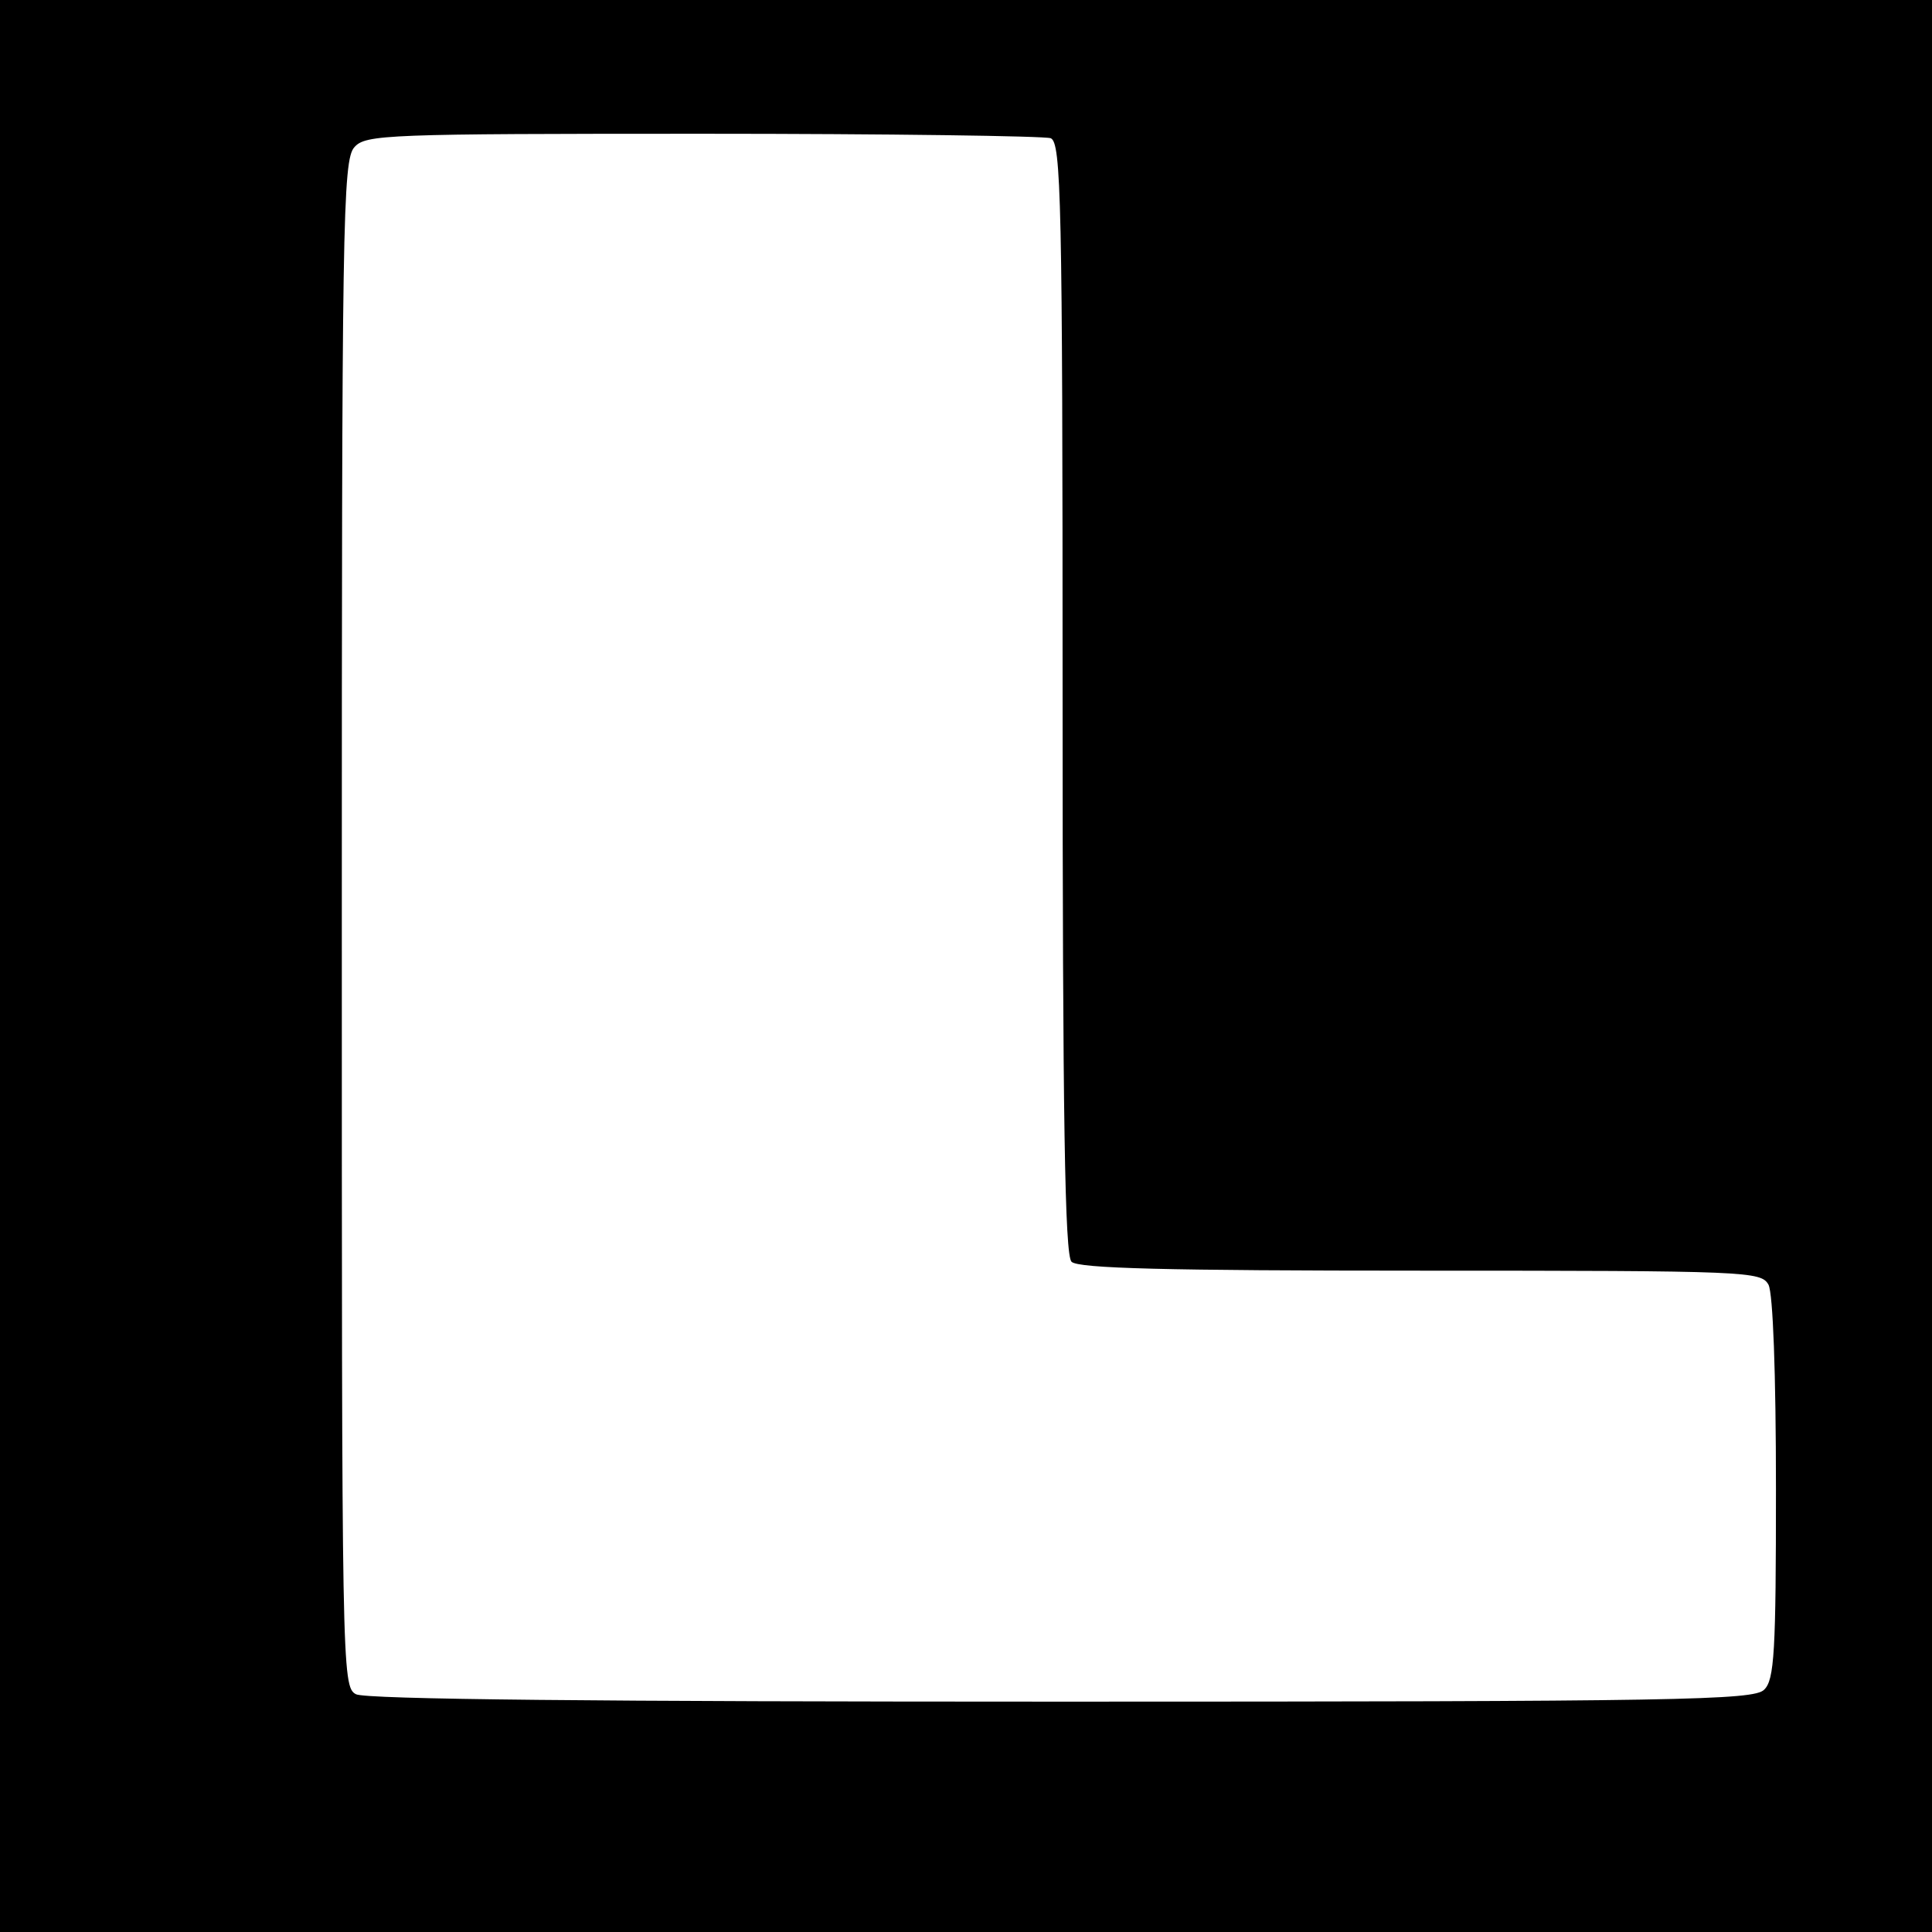
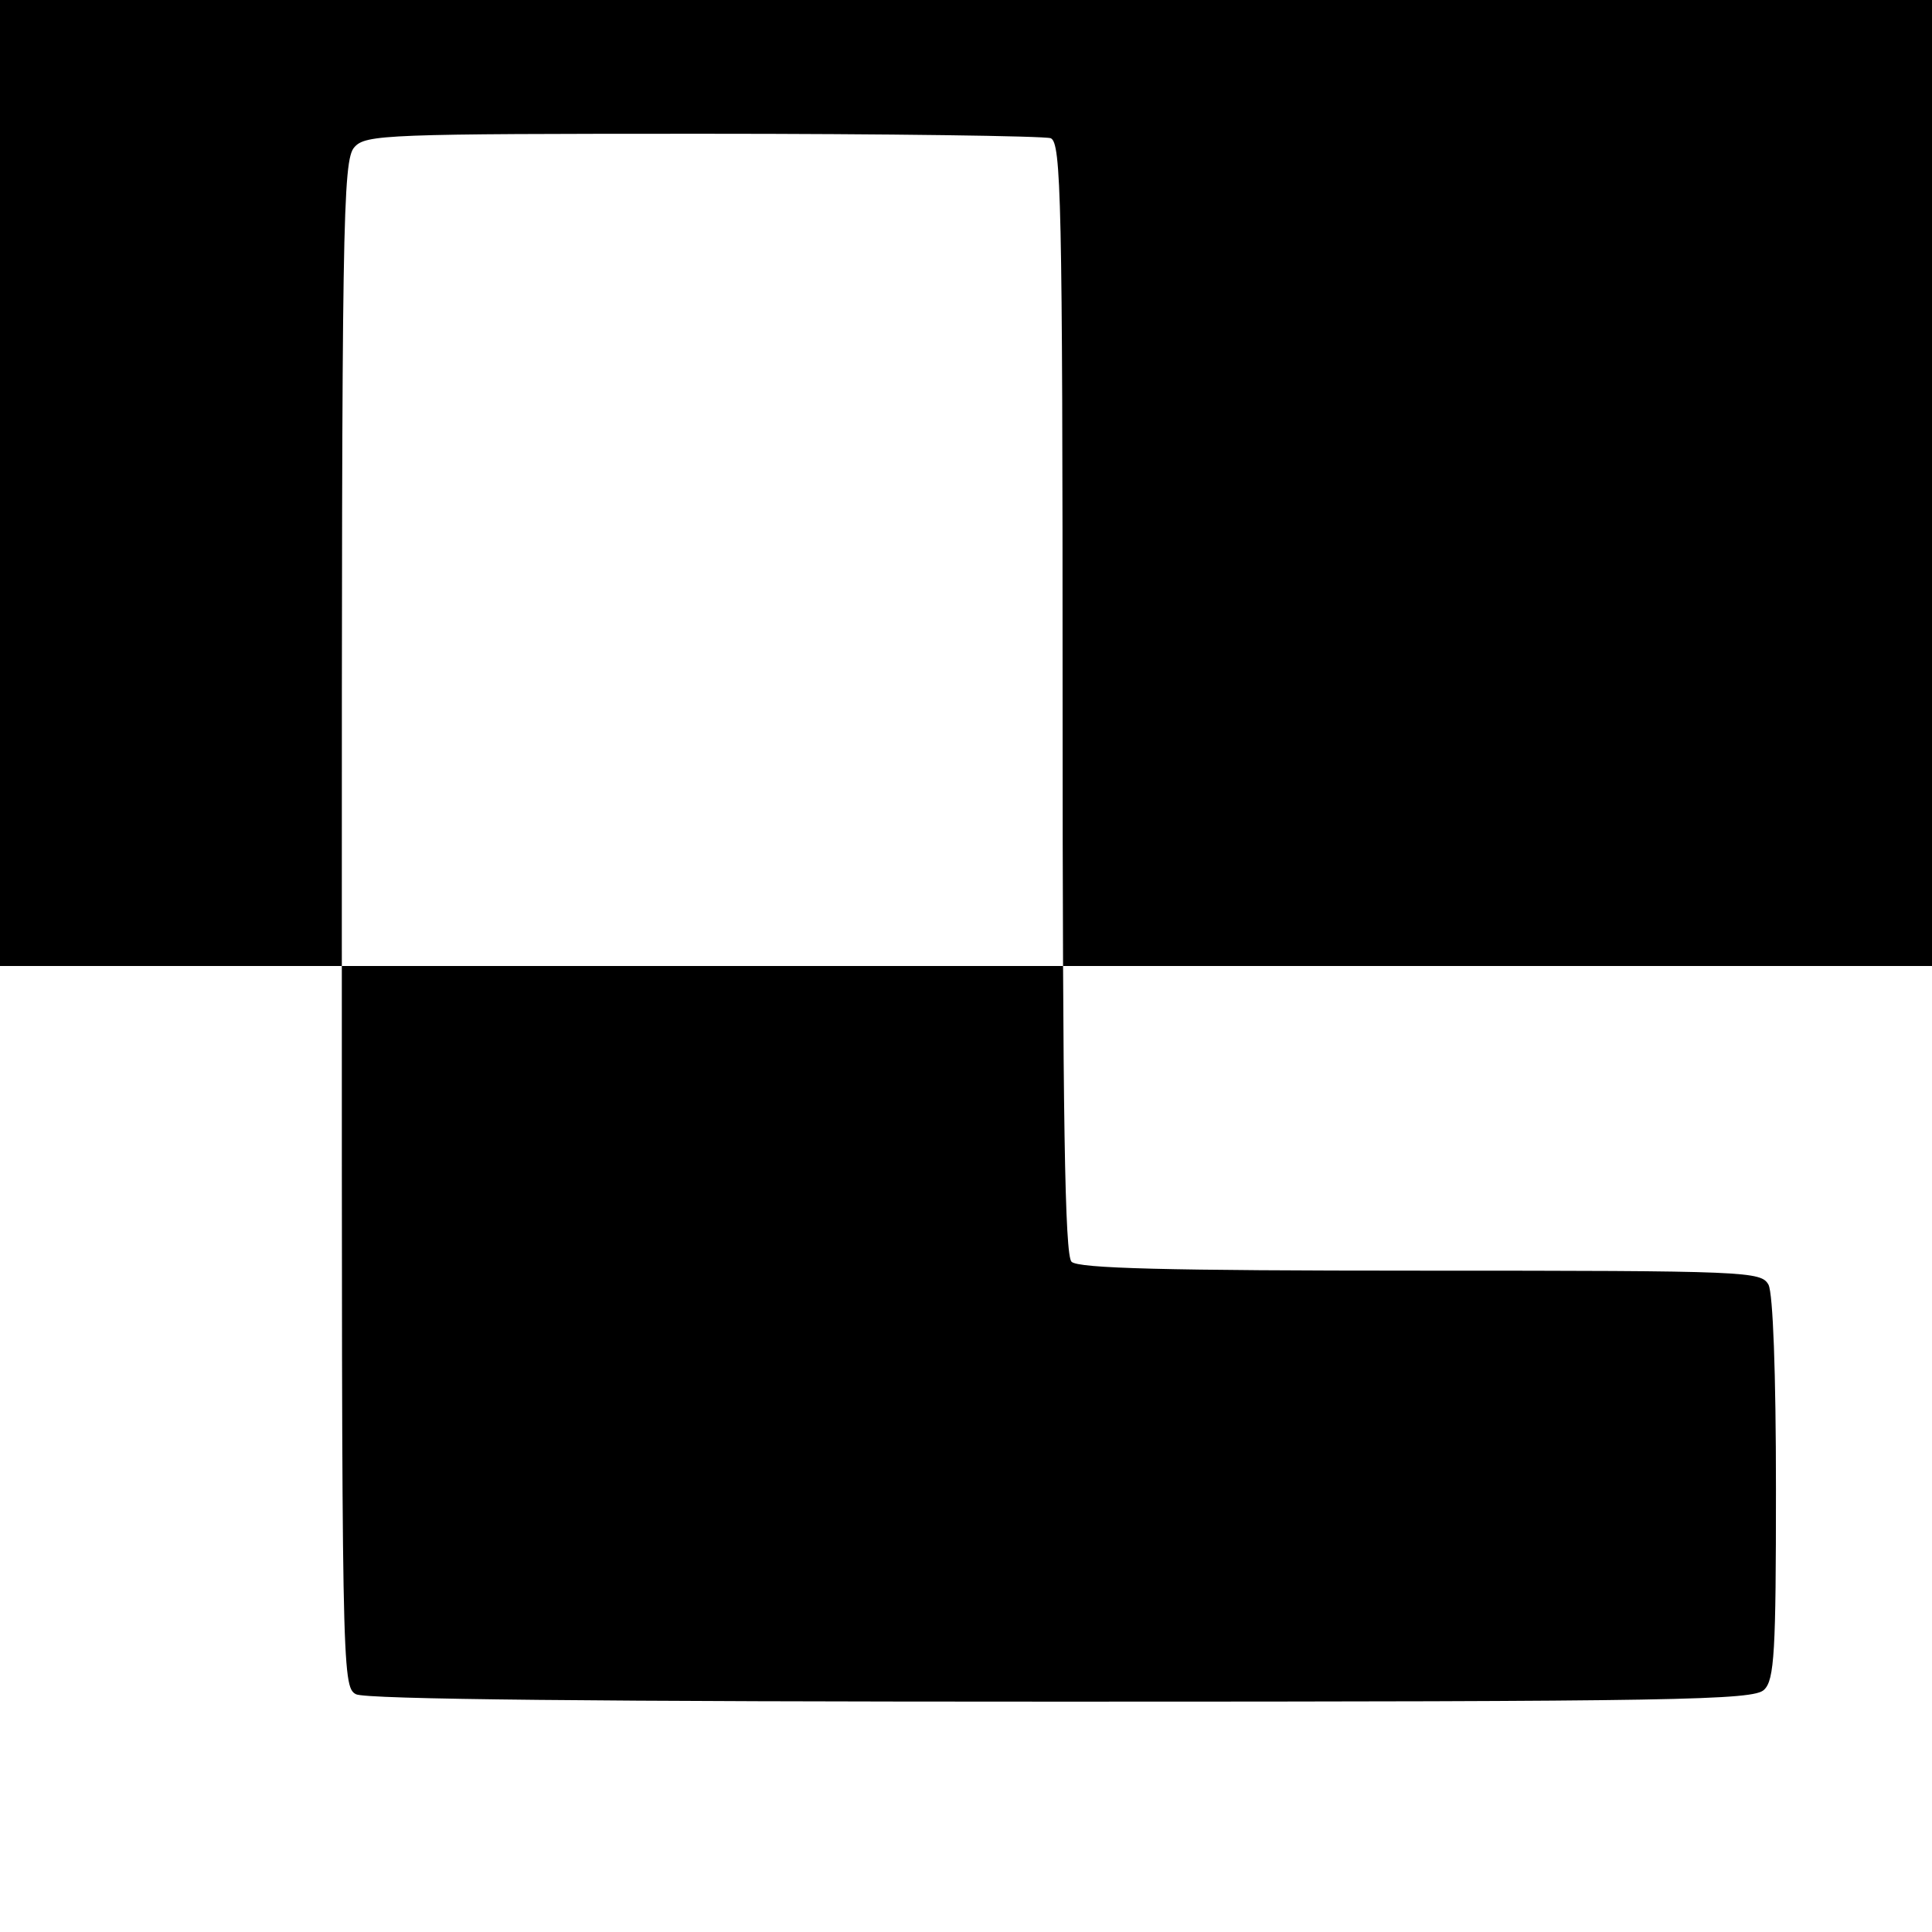
<svg xmlns="http://www.w3.org/2000/svg" version="1" width="346.667" height="346.667" viewBox="0 0 260 260">
-   <path d="M0 130v130h260V0H0v130zM141.4 18.6c1.4.6 1.6 8.1 1.6 75.3 0 56.8.3 75 1.2 75.9.9.9 12.7 1.2 47 1.2 44.2 0 45.8.1 46.8 1.9.6 1.2 1 11.8 1 27.5 0 21.8-.2 25.7-1.6 27-1.4 1.4-11.3 1.6-94.5 1.6-62.2 0-93.7-.3-95-1-1.9-1-1.9-3.3-1.9-103.7 0-94.1.1-102.8 1.7-104.5C49.2 18.1 52 18 94.6 18c24.9 0 45.9.3 46.8.6z" />
+   <path d="M0 130h260V0H0v130zM141.4 18.6c1.4.6 1.6 8.1 1.6 75.3 0 56.8.3 75 1.2 75.9.9.9 12.7 1.2 47 1.2 44.2 0 45.8.1 46.8 1.9.6 1.2 1 11.8 1 27.5 0 21.8-.2 25.7-1.6 27-1.4 1.4-11.3 1.6-94.5 1.6-62.2 0-93.7-.3-95-1-1.9-1-1.9-3.3-1.9-103.7 0-94.1.1-102.8 1.7-104.5C49.2 18.1 52 18 94.6 18c24.9 0 45.9.3 46.8.6z" />
</svg>